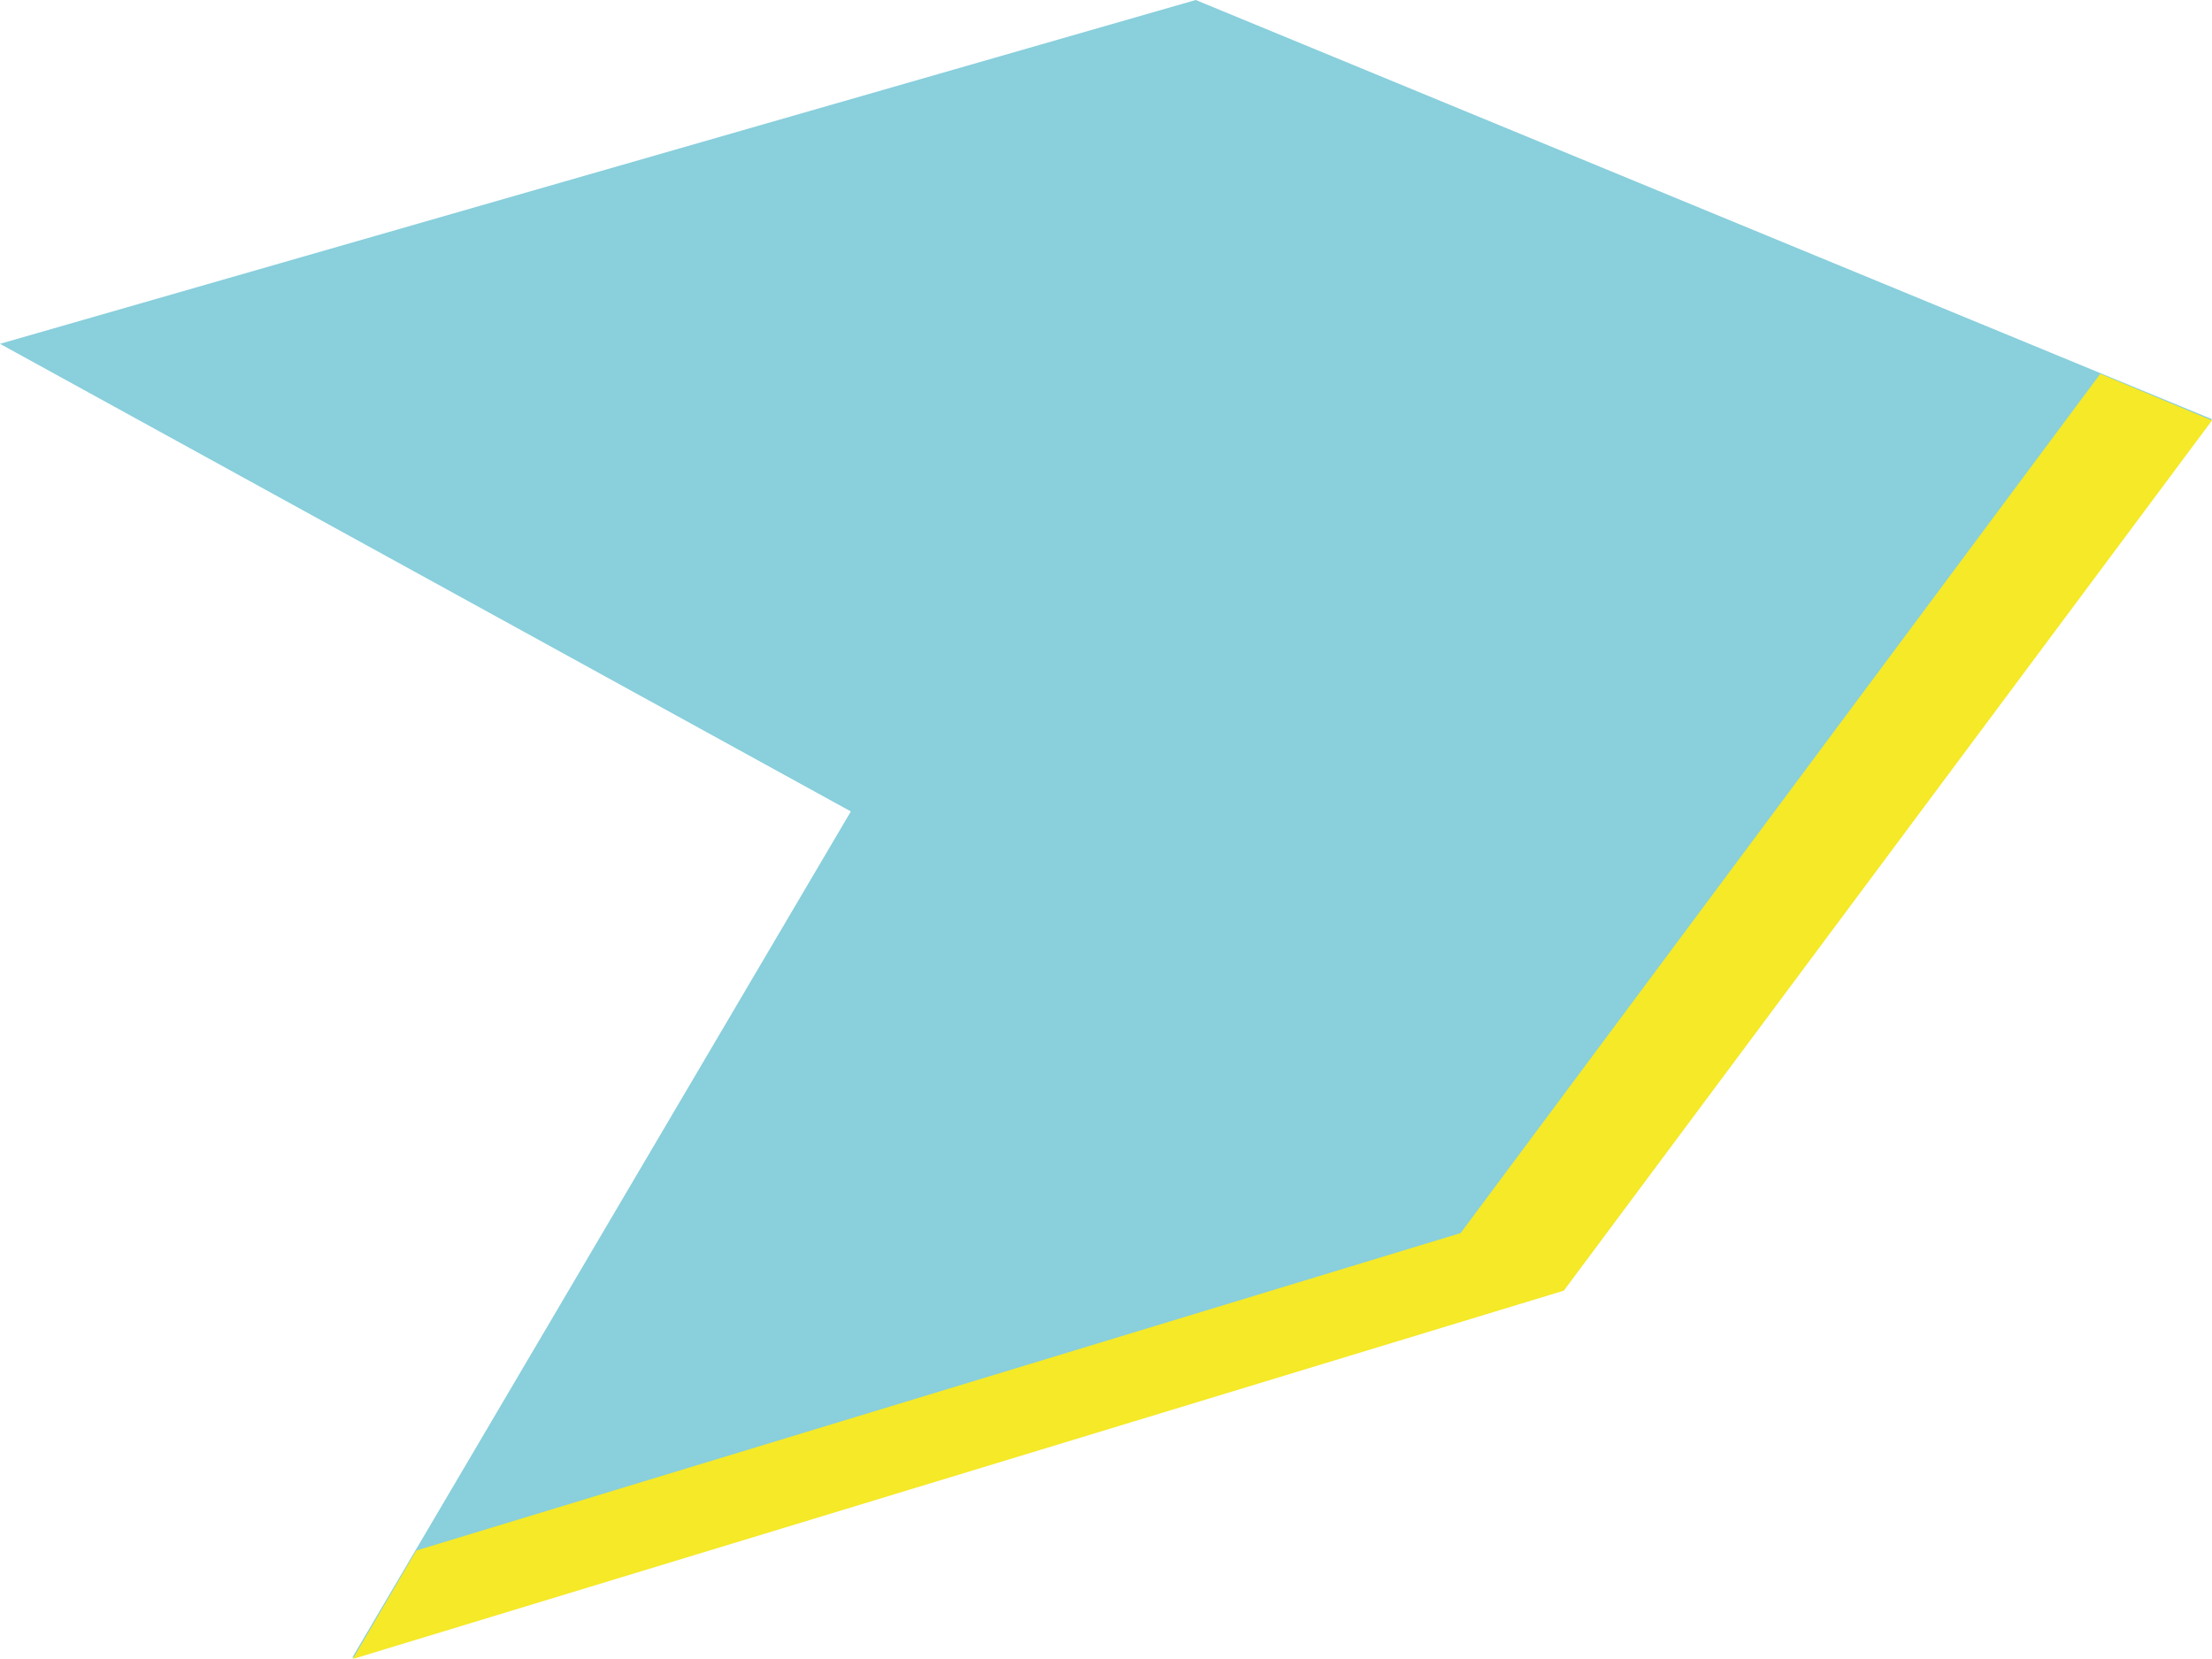
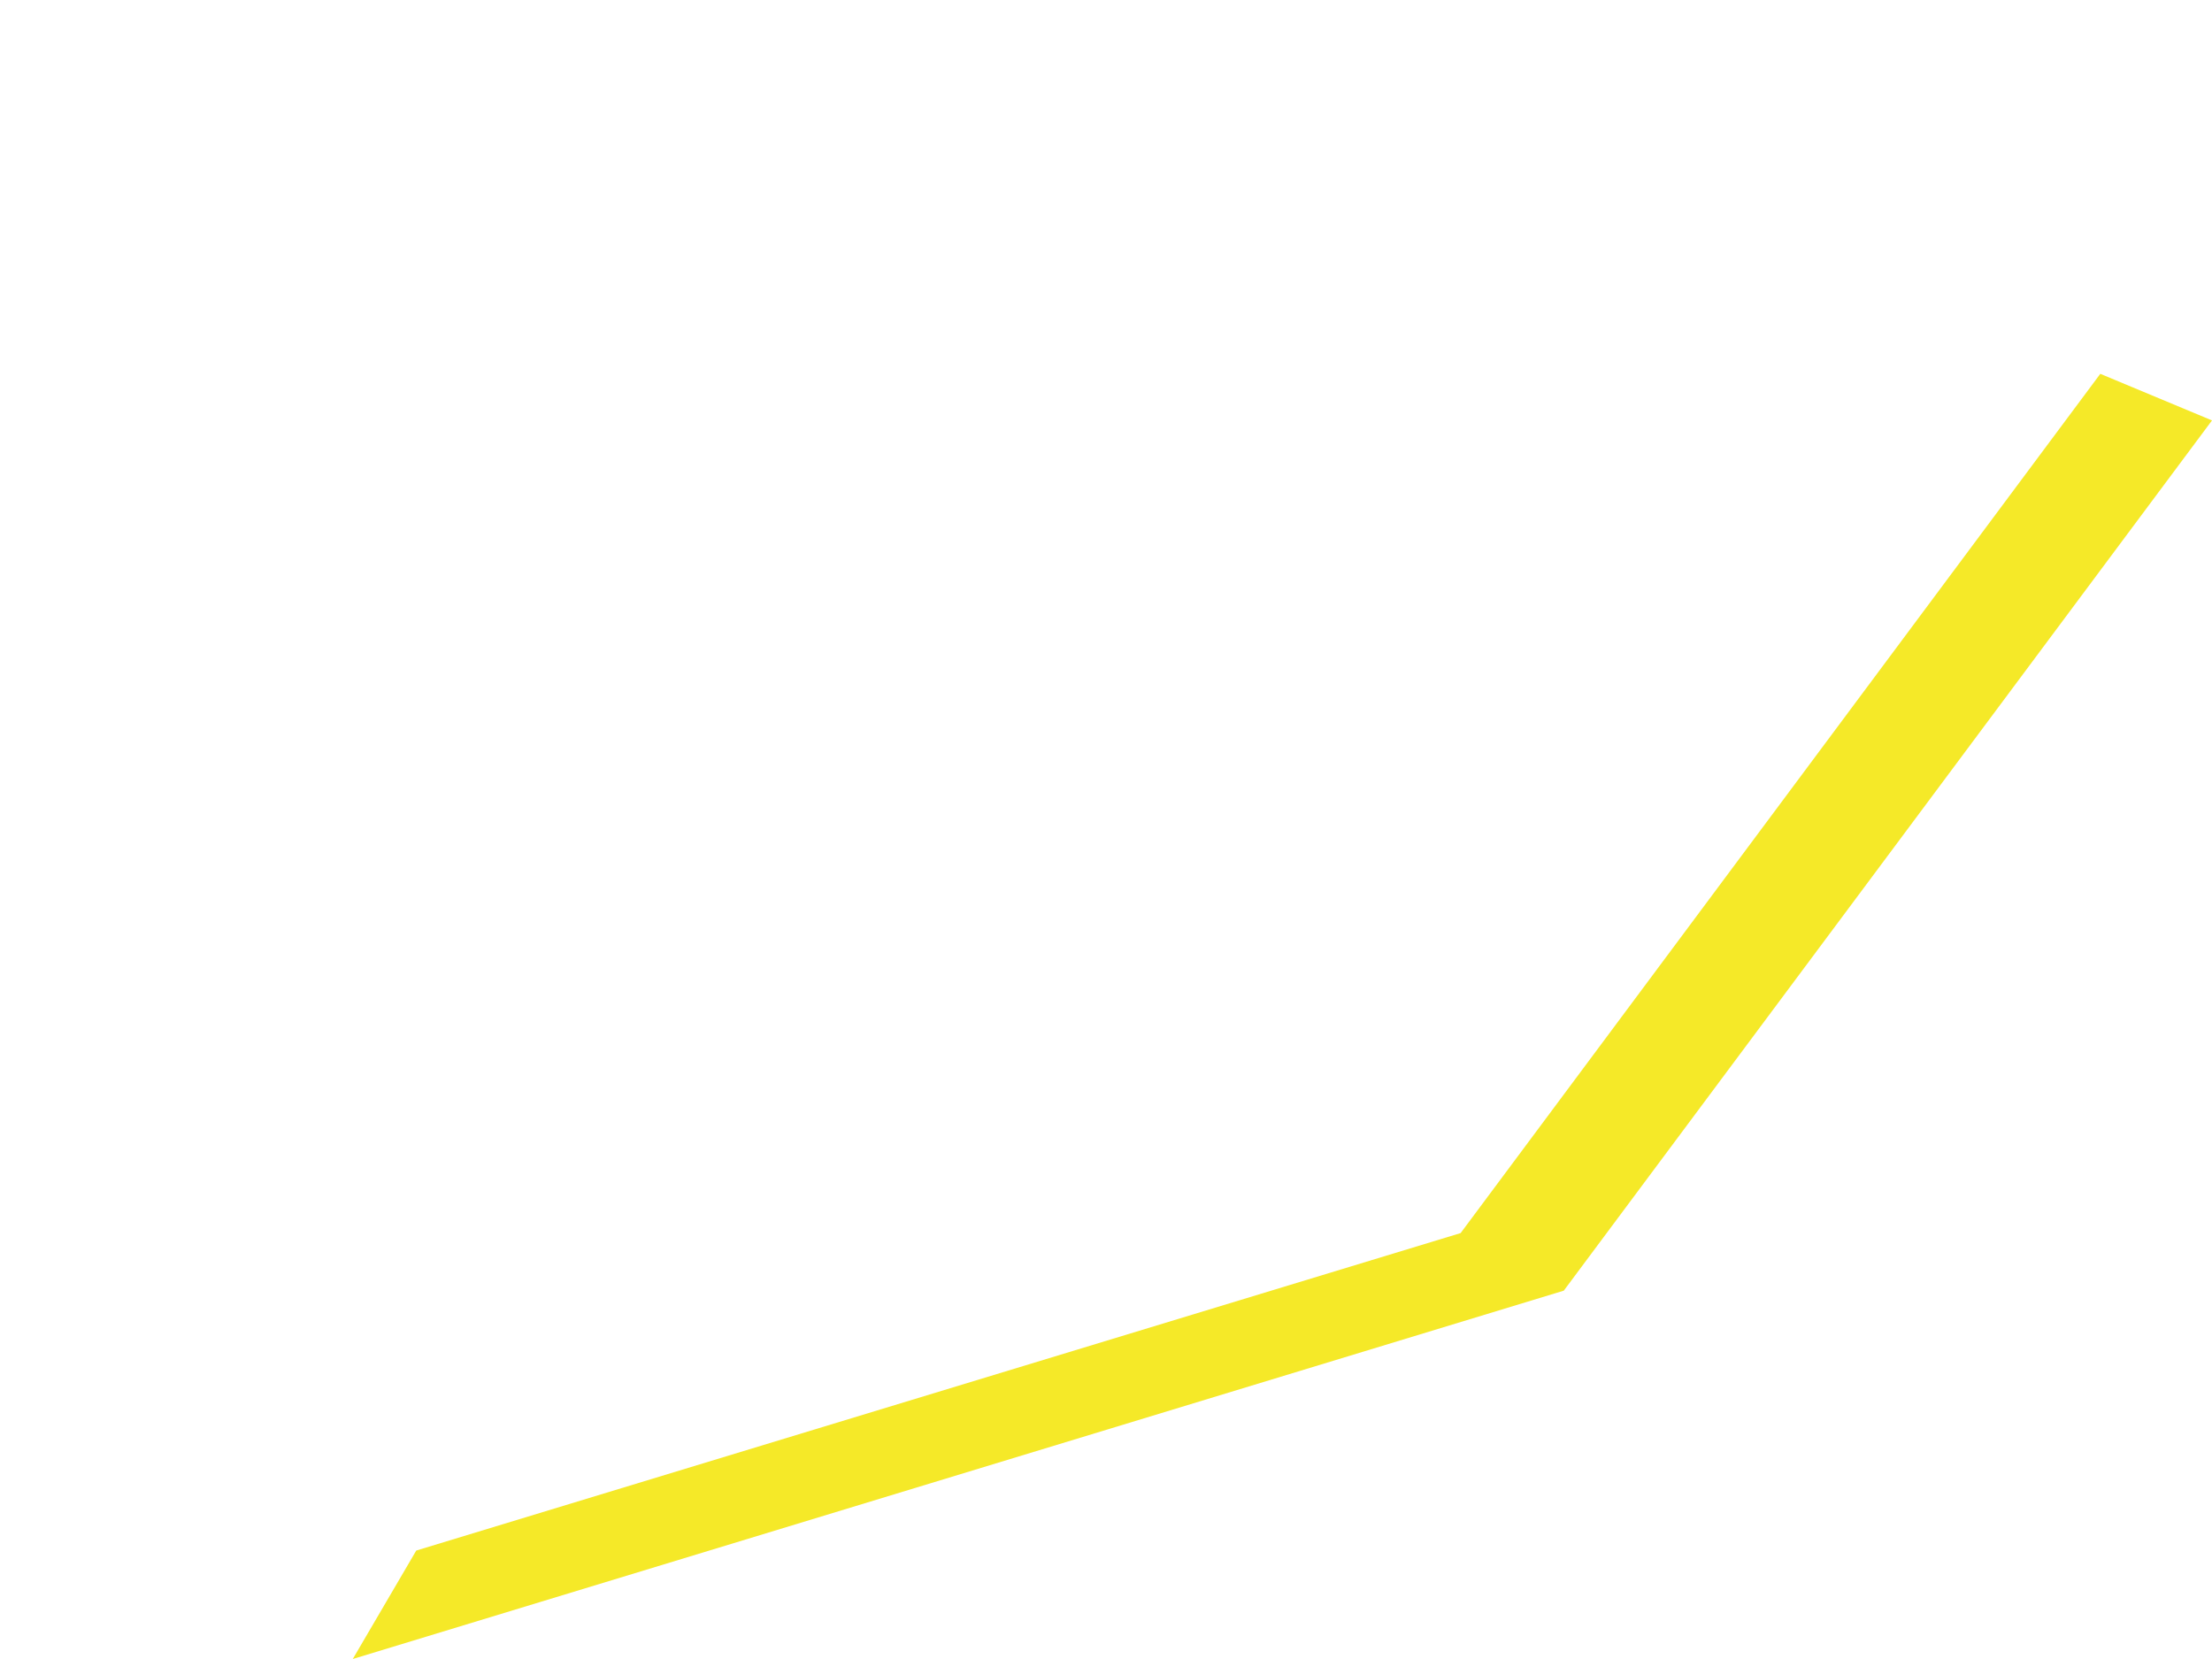
<svg xmlns="http://www.w3.org/2000/svg" width="60" height="45" viewBox="0 0 60 45" fill="none">
-   <path d="M0 9.326L32.434 0L60 11.37L42.417 34.993L9.553 44.967L23.079 22.01L0 9.326Z" fill="#89CFDC" />
  <path d="M56.97 10.14L39.619 33.447L11.291 42.058L9.569 45L42.417 35.009L60 11.404L56.97 10.14Z" fill="#F5E928" />
</svg>